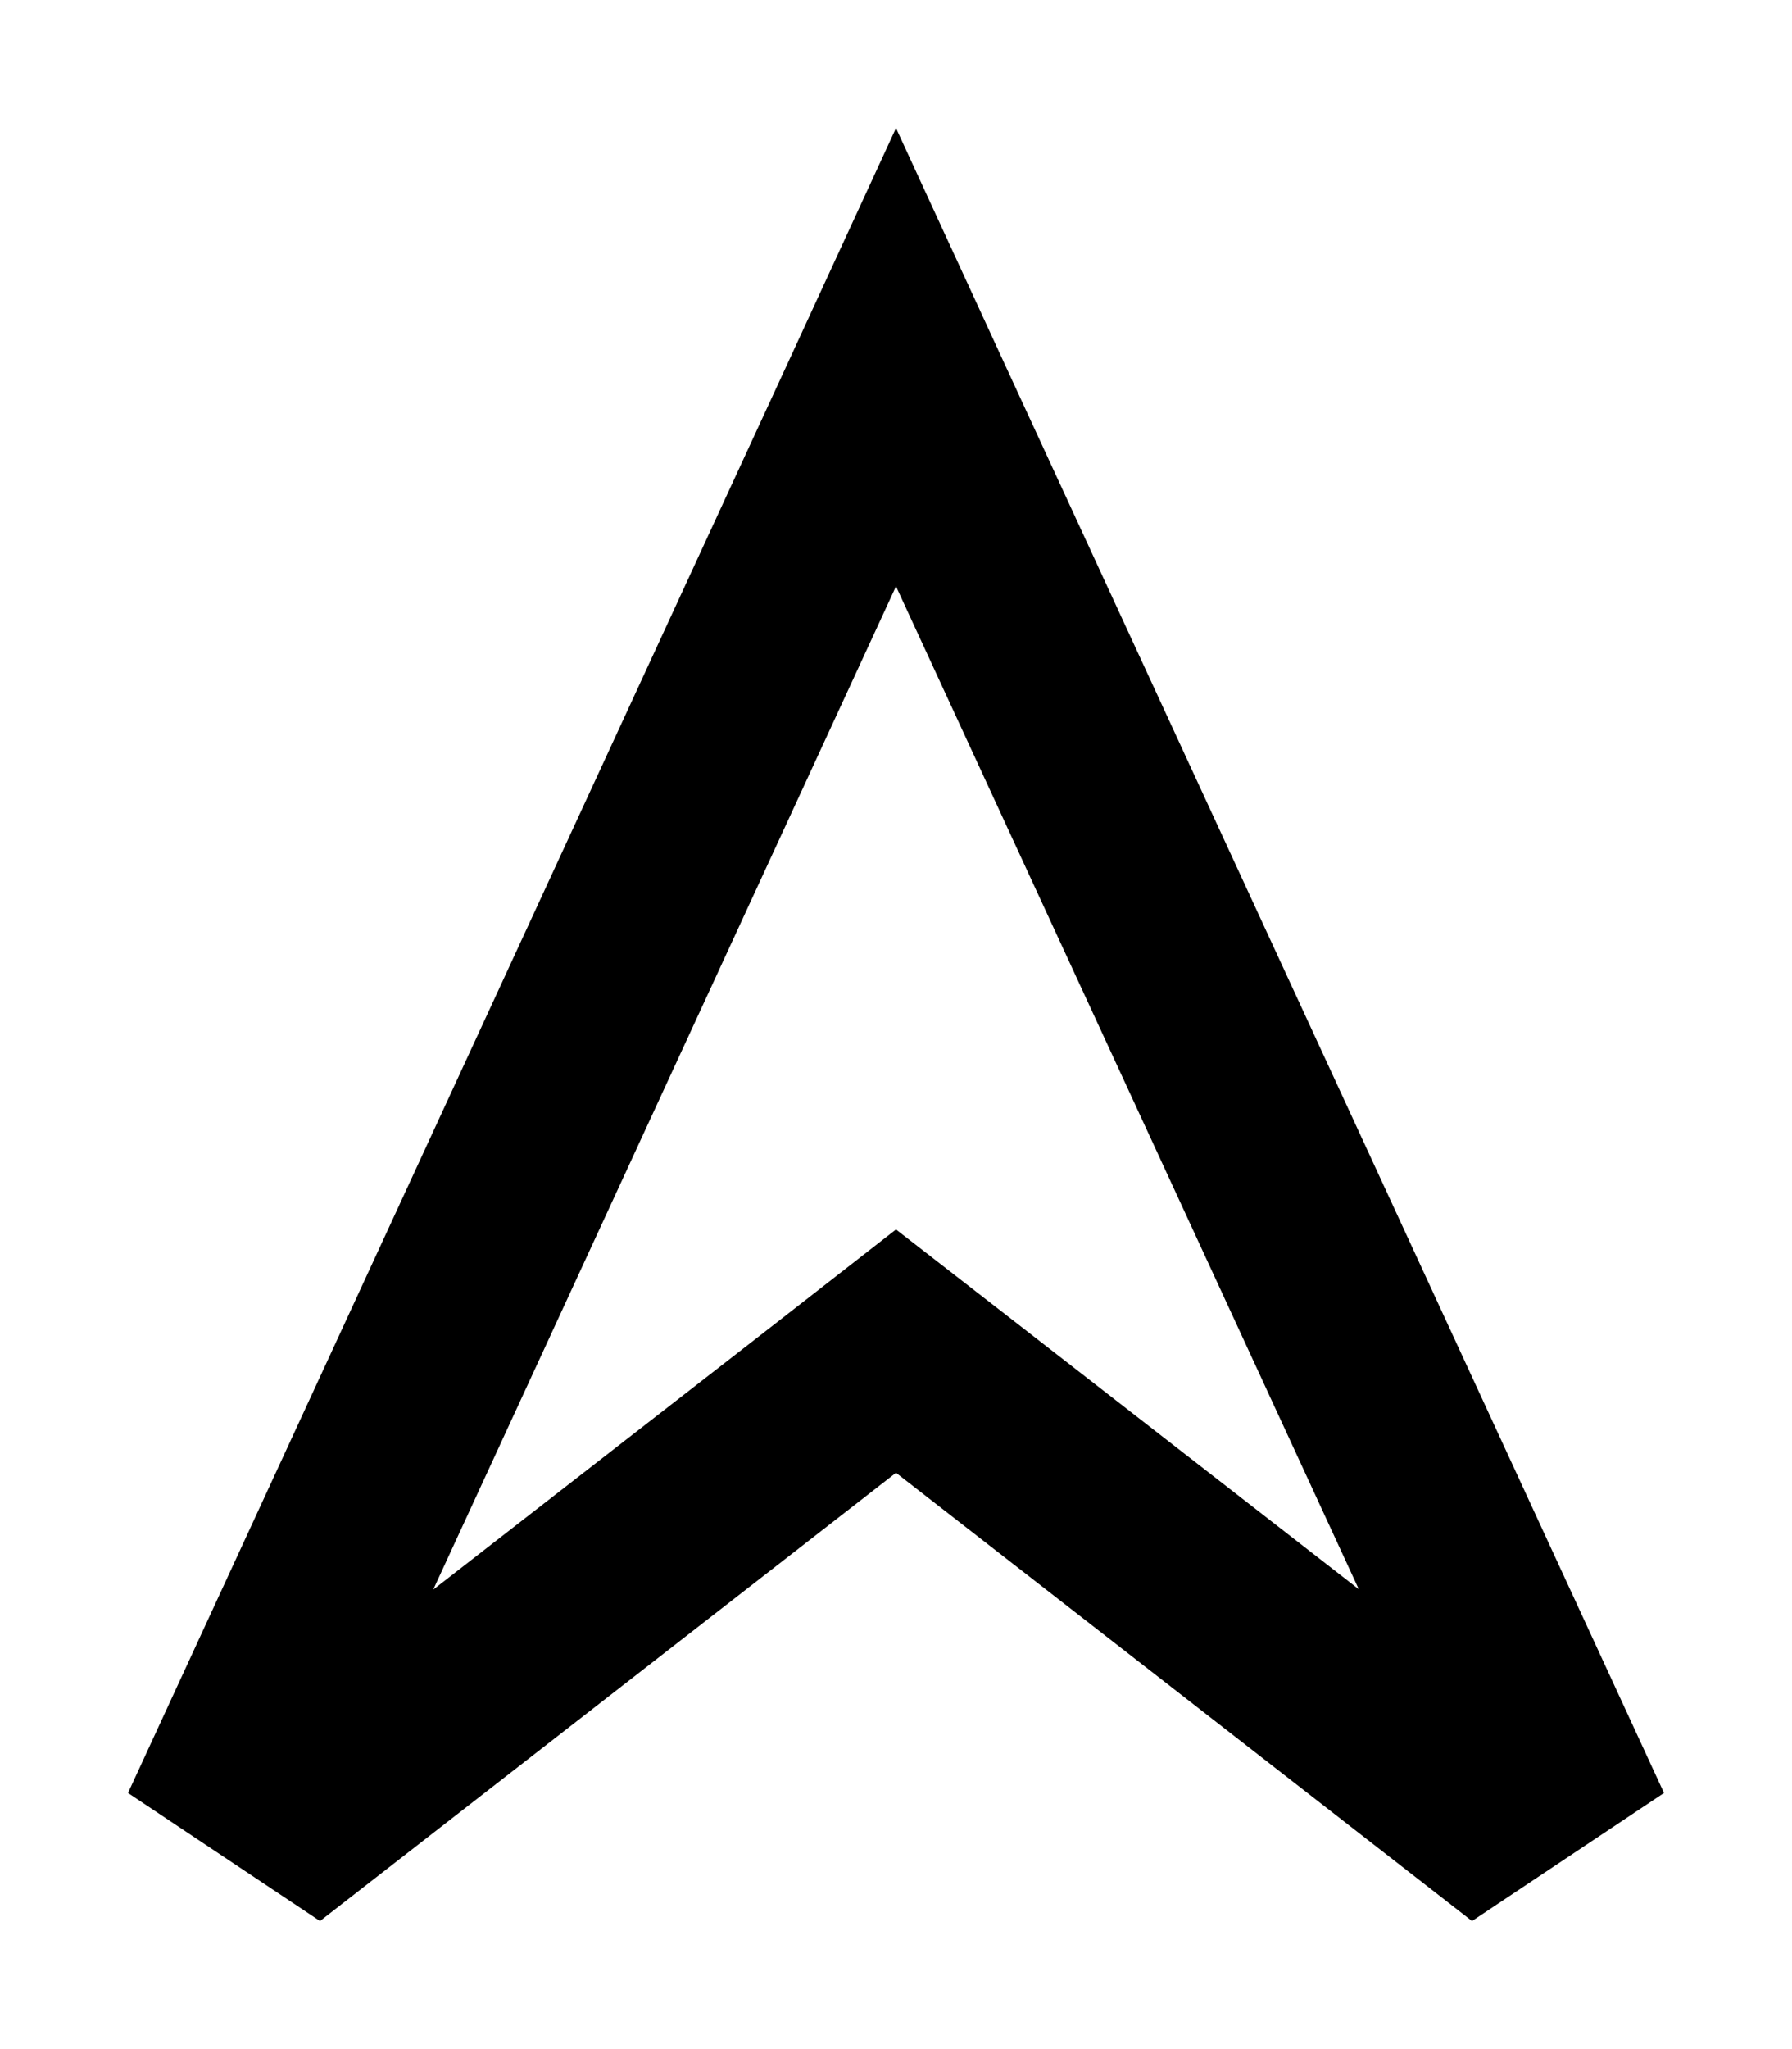
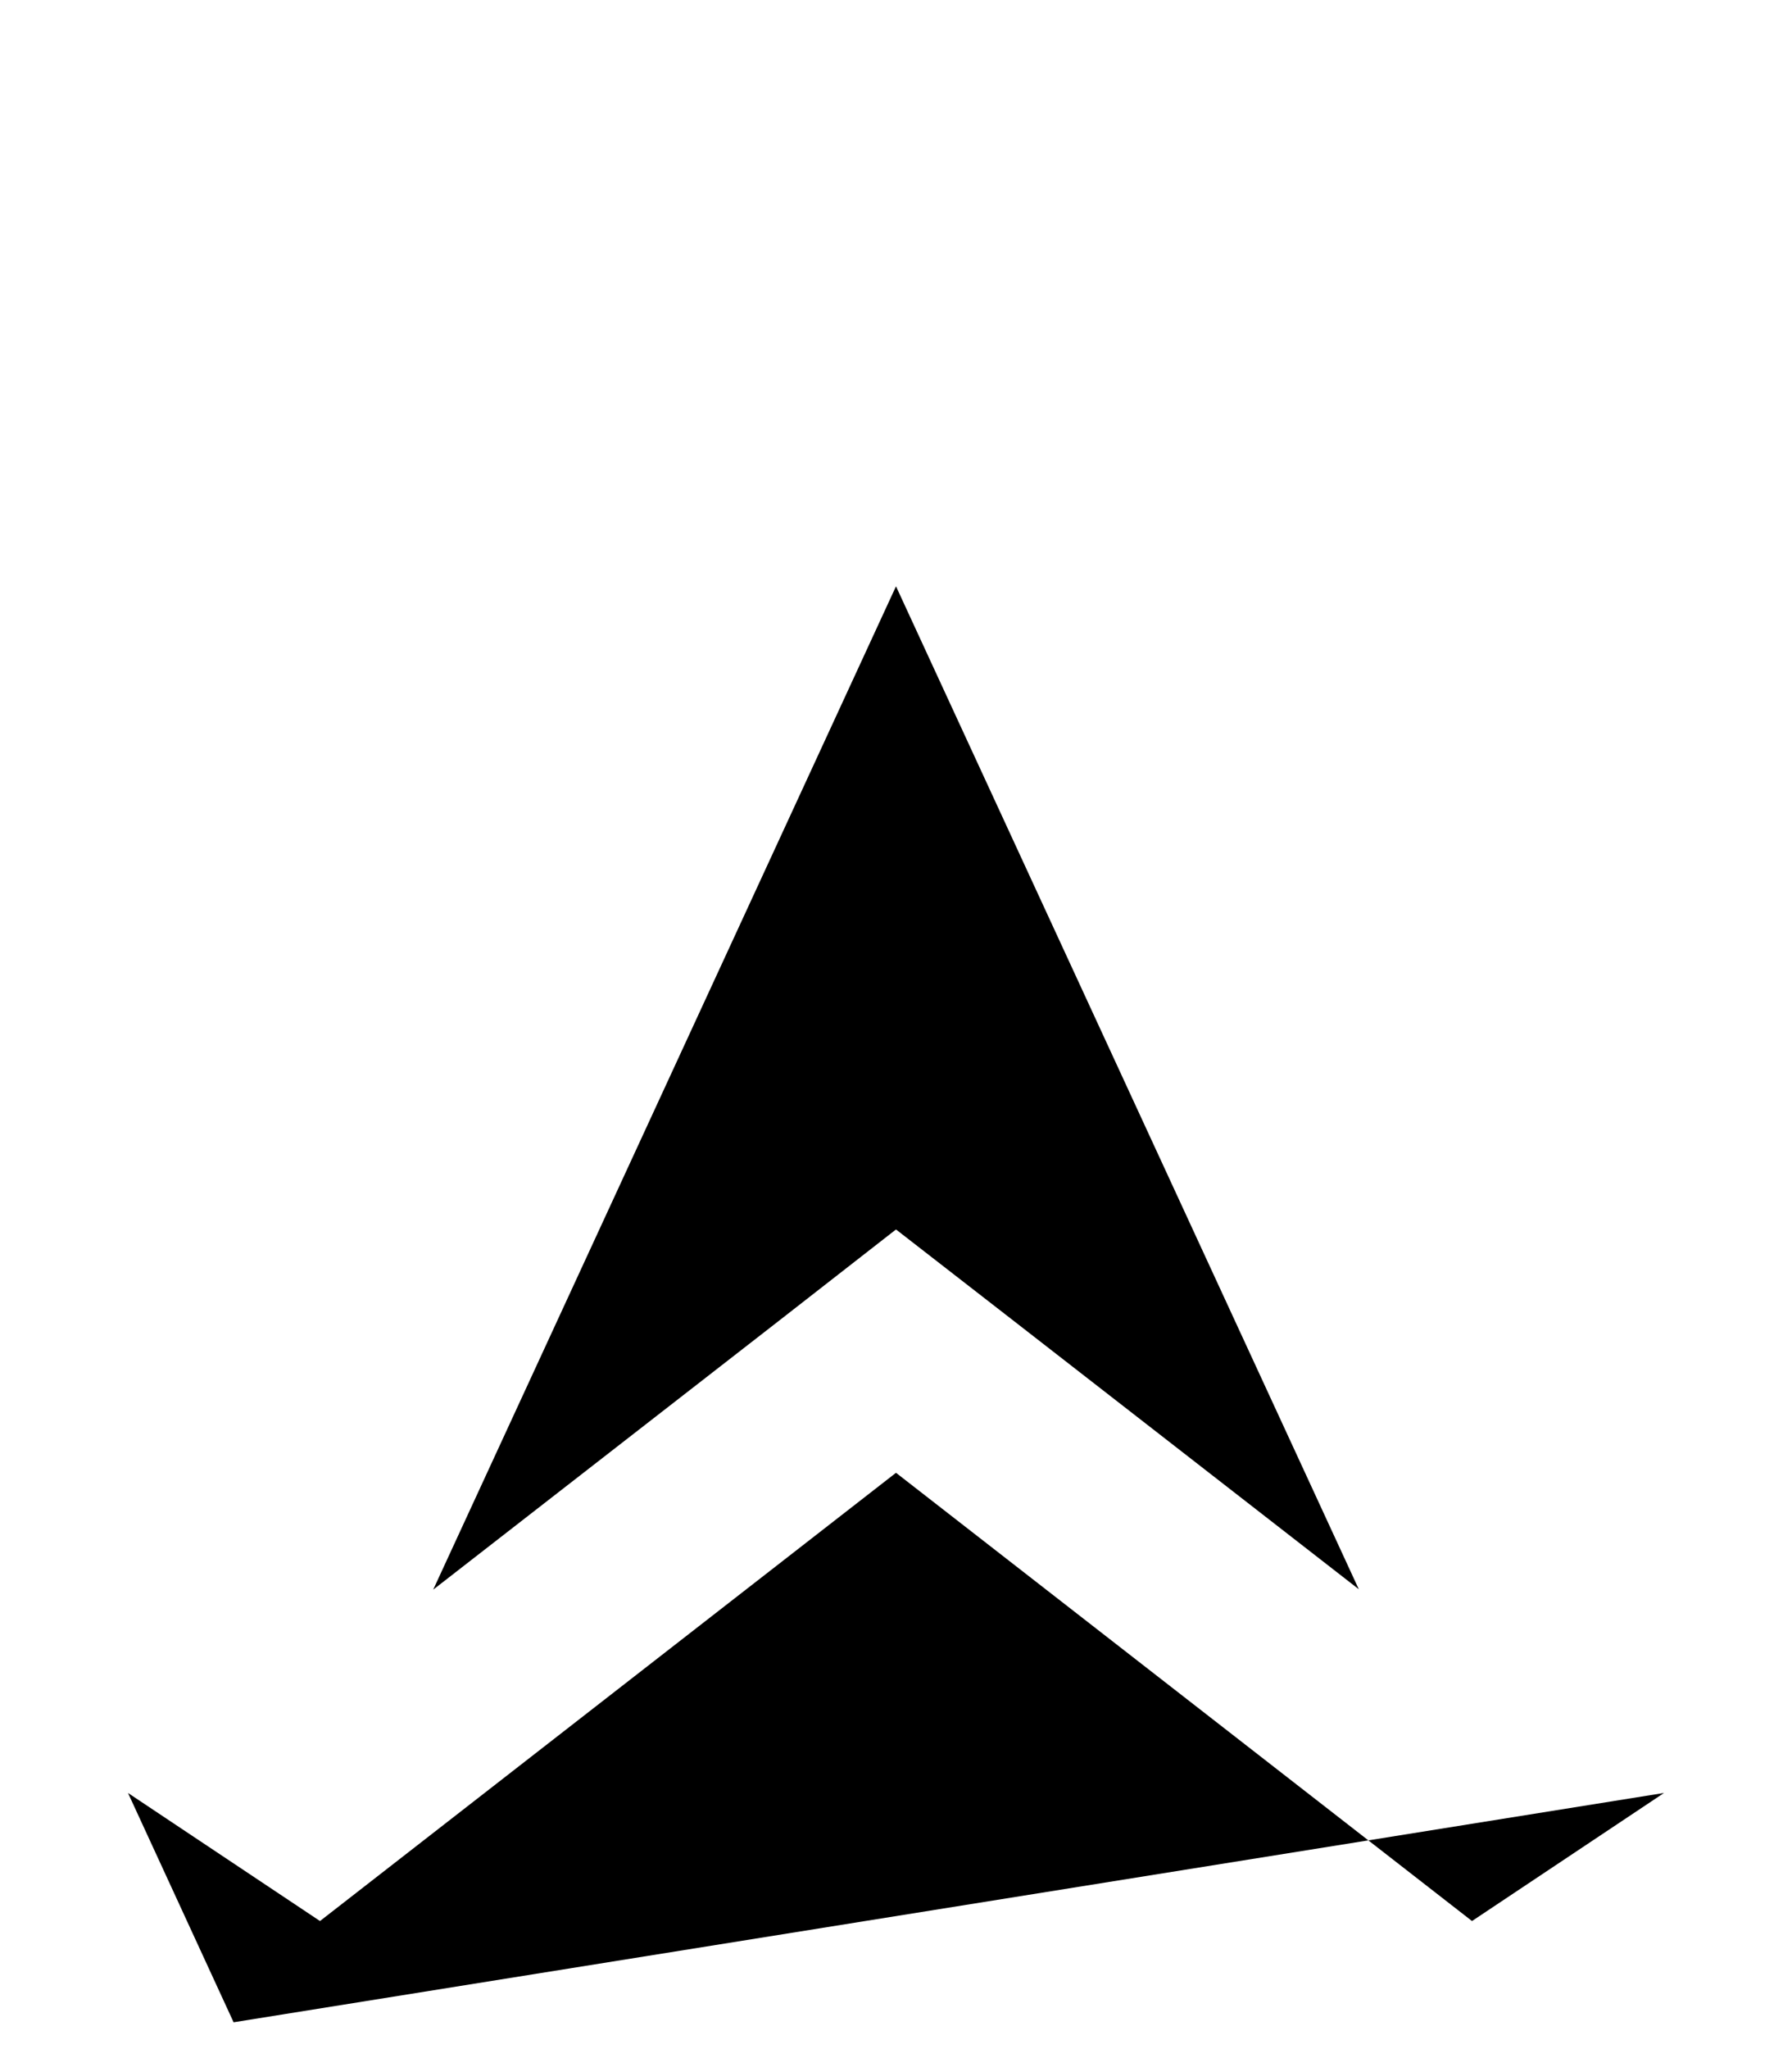
<svg xmlns="http://www.w3.org/2000/svg" viewBox="0 0 448 512">
-   <path d="M224 307.2l29.5 22.9 86.2 67L224 146.5 108.3 397.2l86.2-67L224 307.2zM32 448L197.6 89.3 224 32l26.4 57.3L416 448l-48 32L224 368 80 480 32 448z" />
+   <path d="M224 307.2l29.5 22.9 86.2 67L224 146.5 108.3 397.2l86.2-67L224 307.2zM32 448l26.4 57.3L416 448l-48 32L224 368 80 480 32 448z" />
</svg>